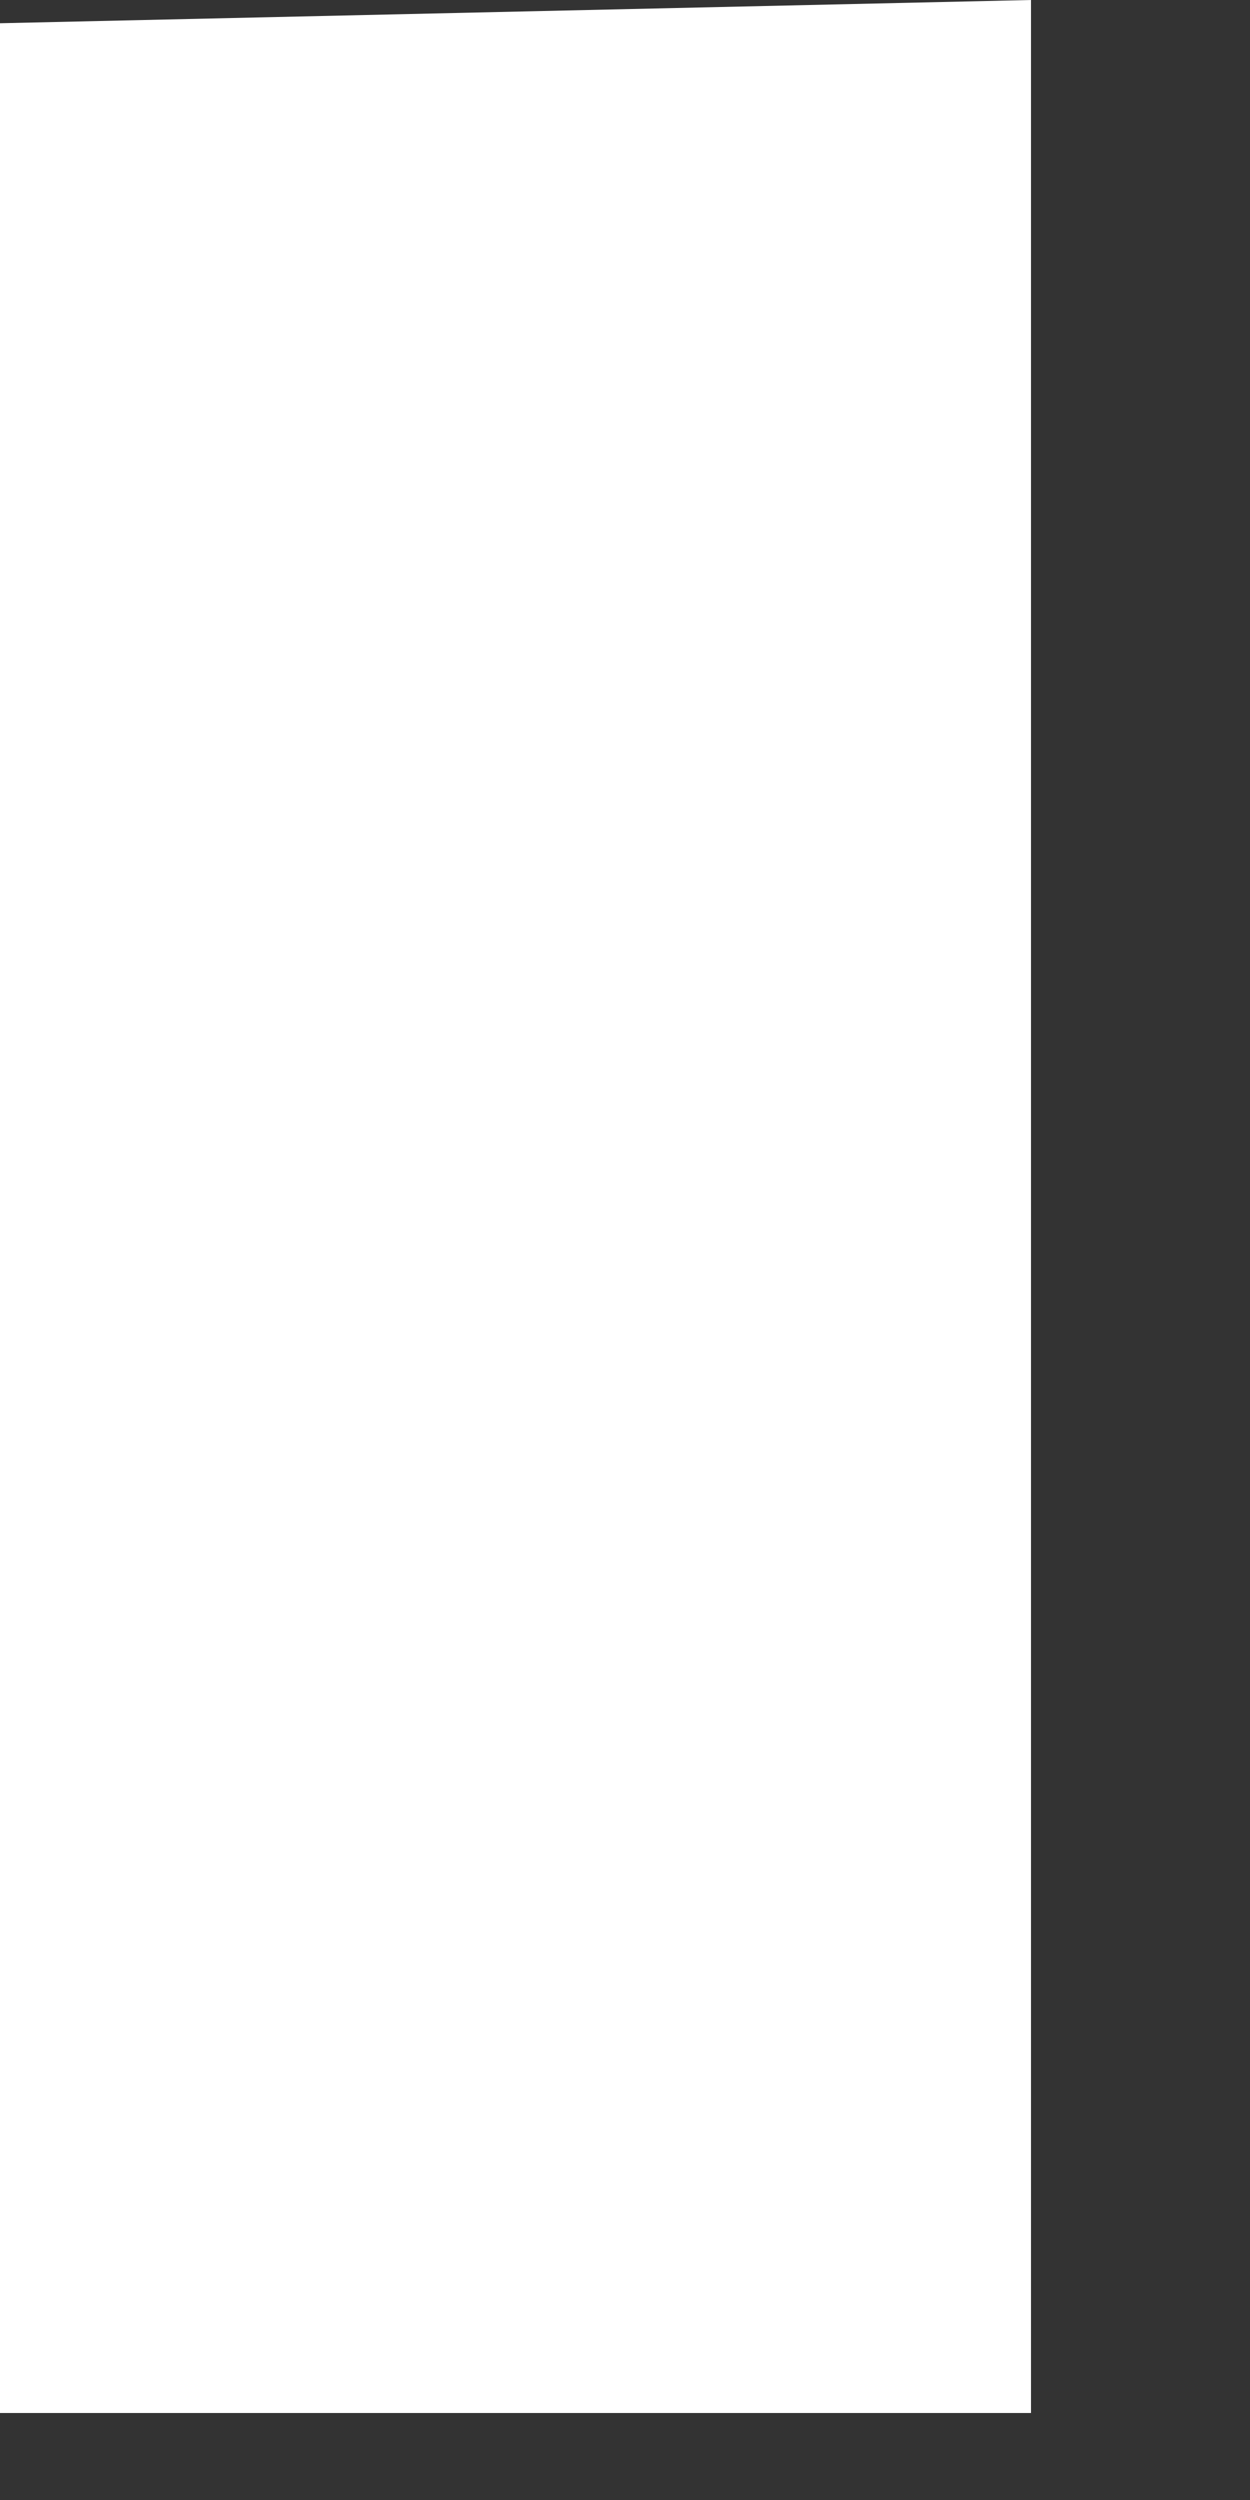
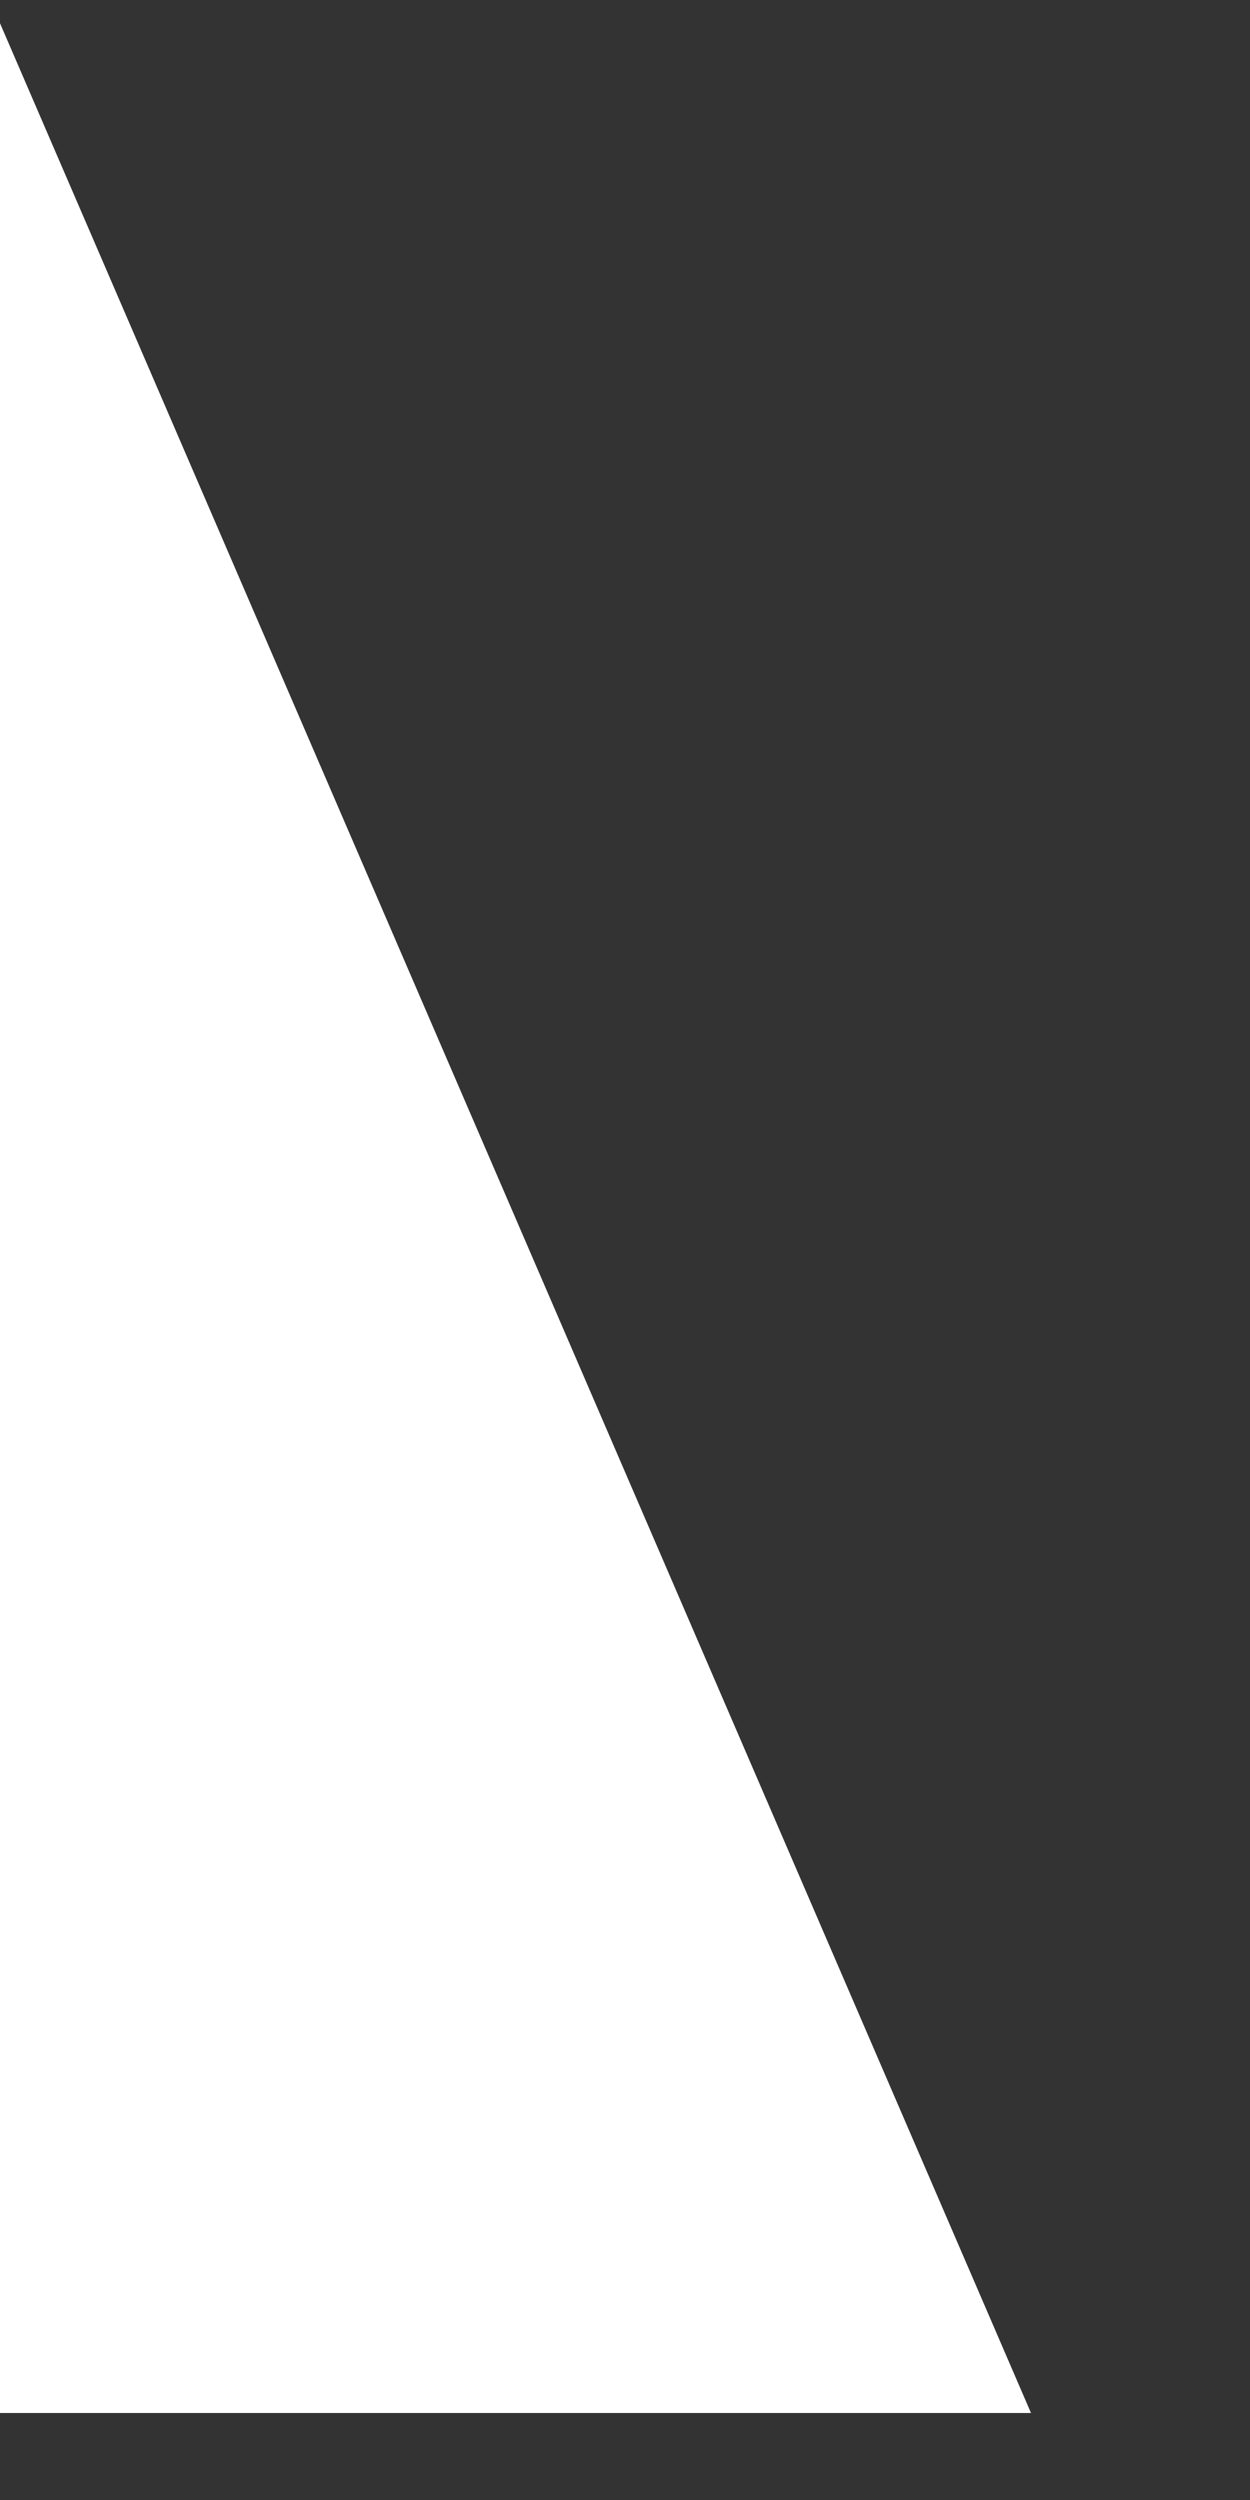
<svg xmlns="http://www.w3.org/2000/svg" fill="none" height="100%" overflow="visible" preserveAspectRatio="none" style="display: block;" viewBox="0 0 5 10" width="100%">
  <rect x="0" y="0" width="5" height="10" fill="#333333" stroke="none" />
-   <path clip-rule="evenodd" d="M0 0.093V9.652H4.124V0L0 0.093Z" fill="white" fill-rule="evenodd" id="Fill 38" />
+   <path clip-rule="evenodd" d="M0 0.093V9.652H4.124L0 0.093Z" fill="white" fill-rule="evenodd" id="Fill 38" />
</svg>